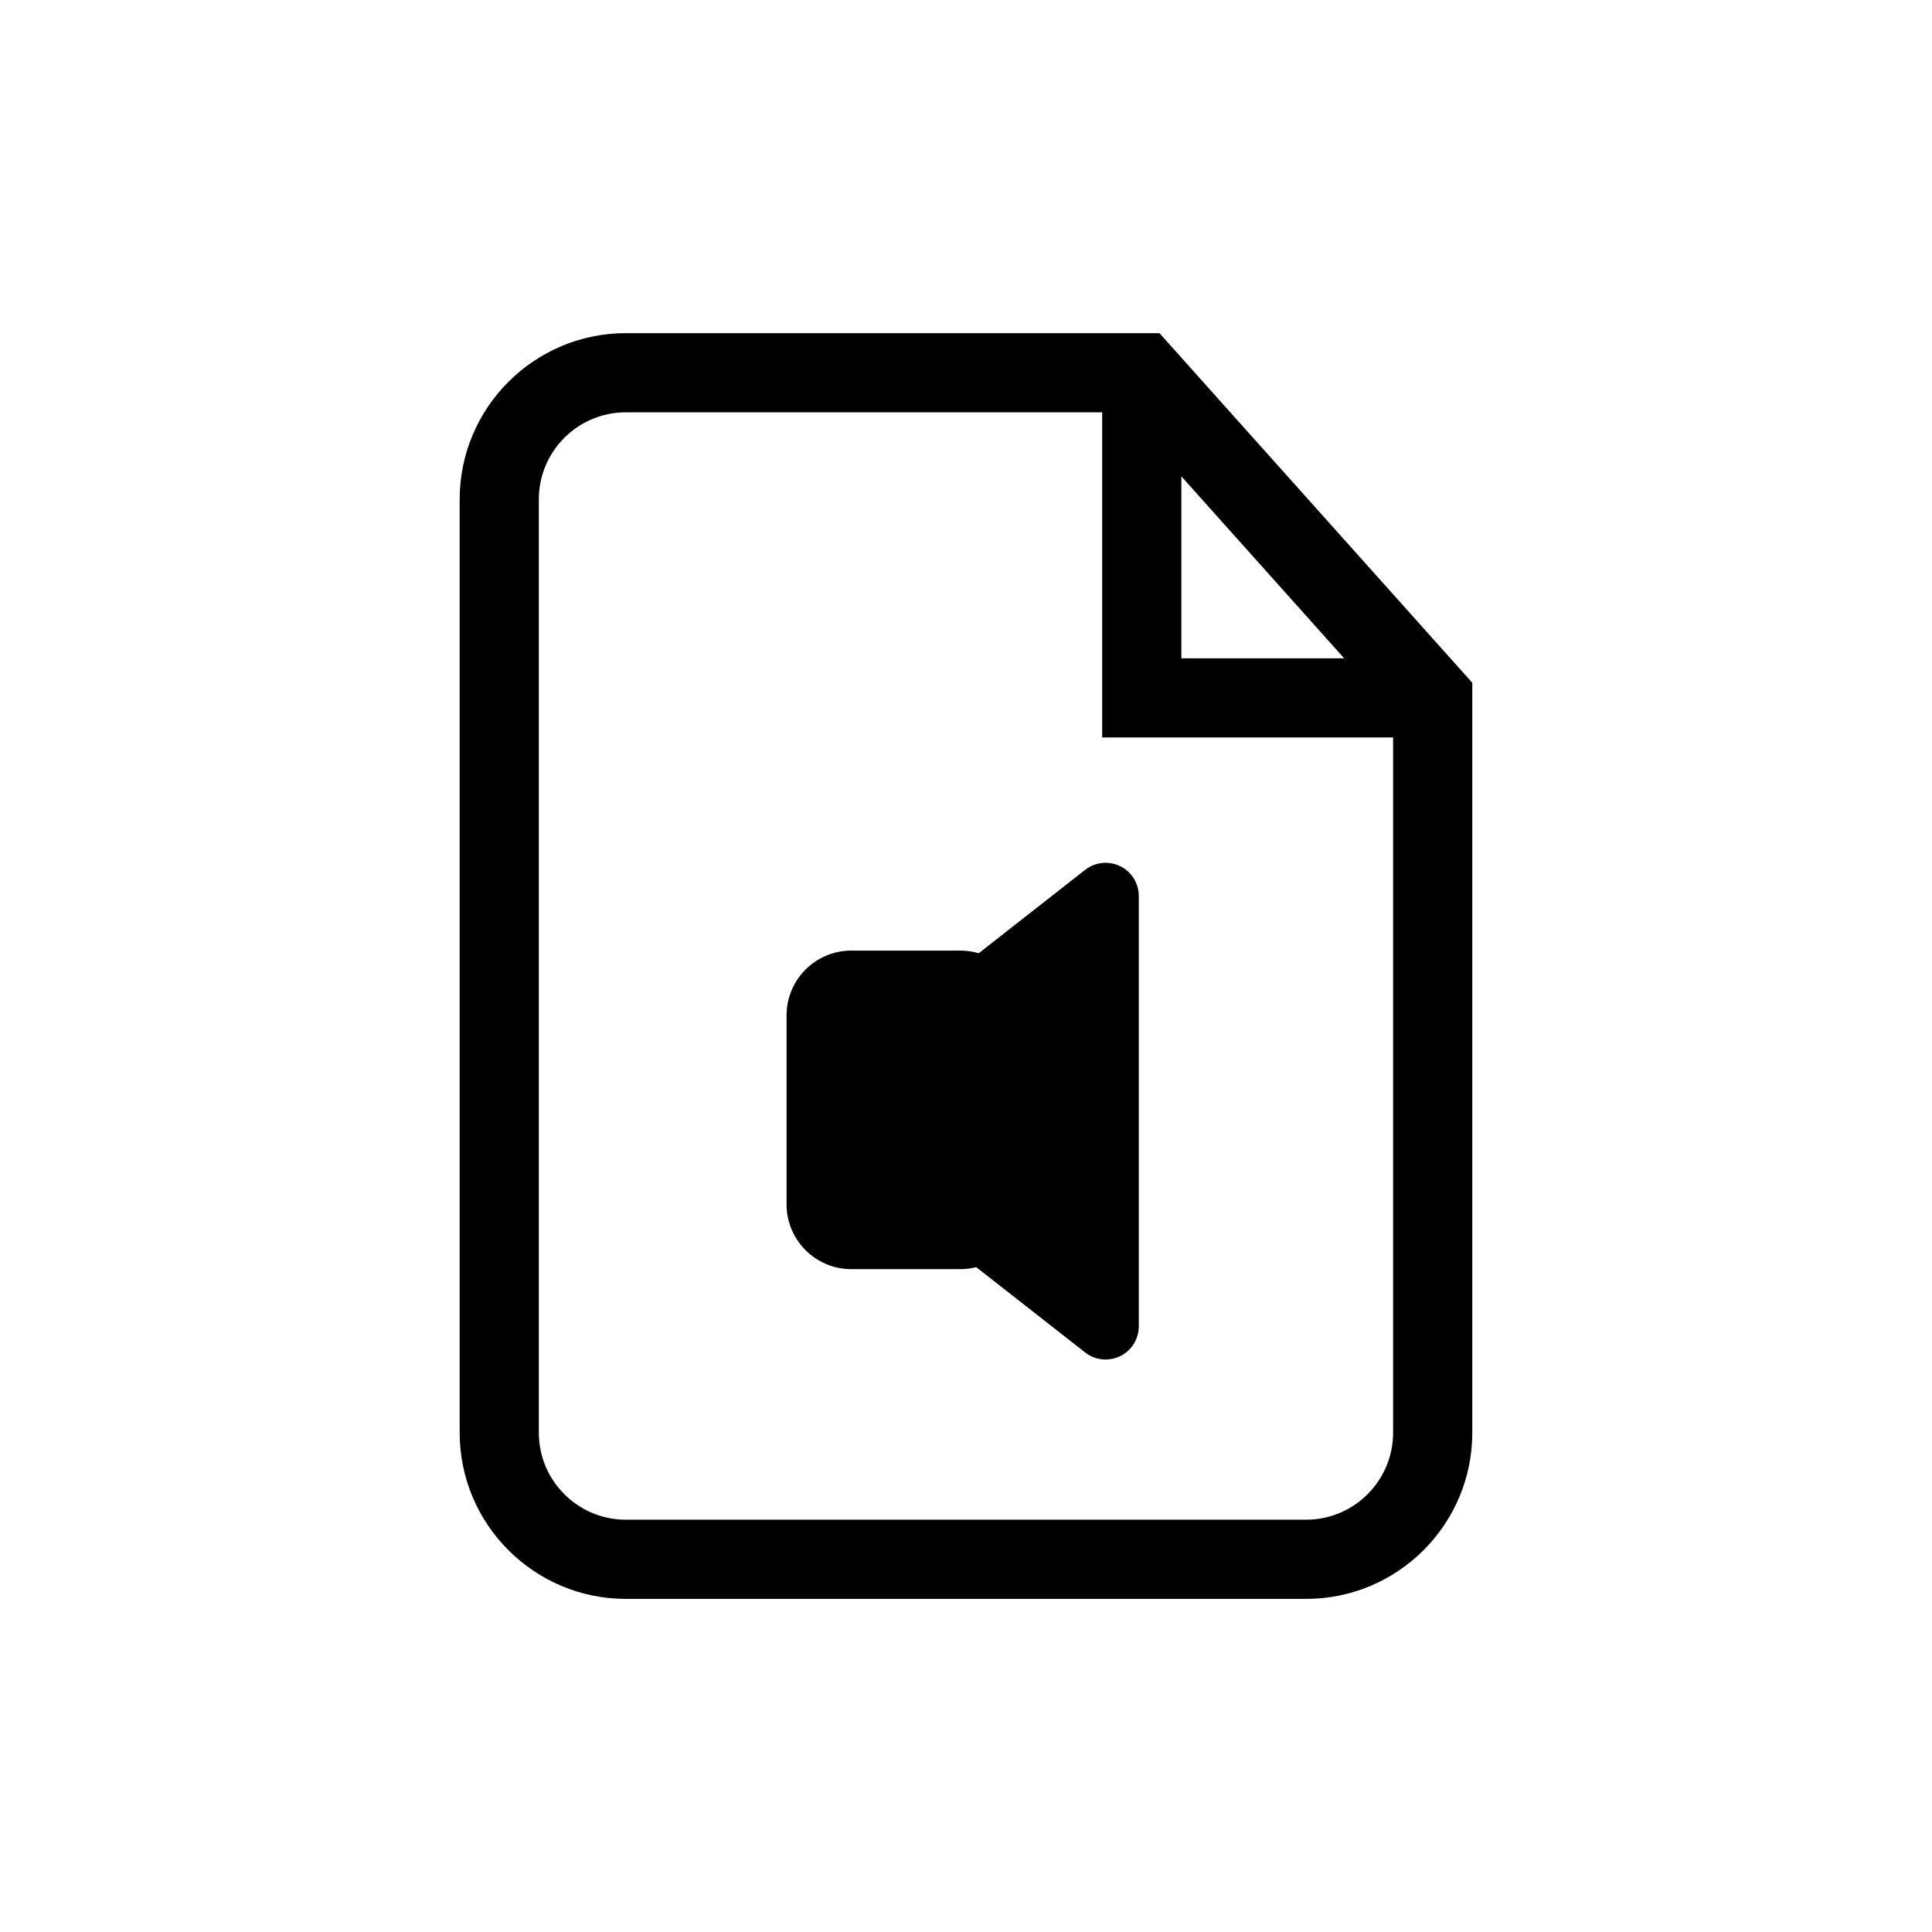
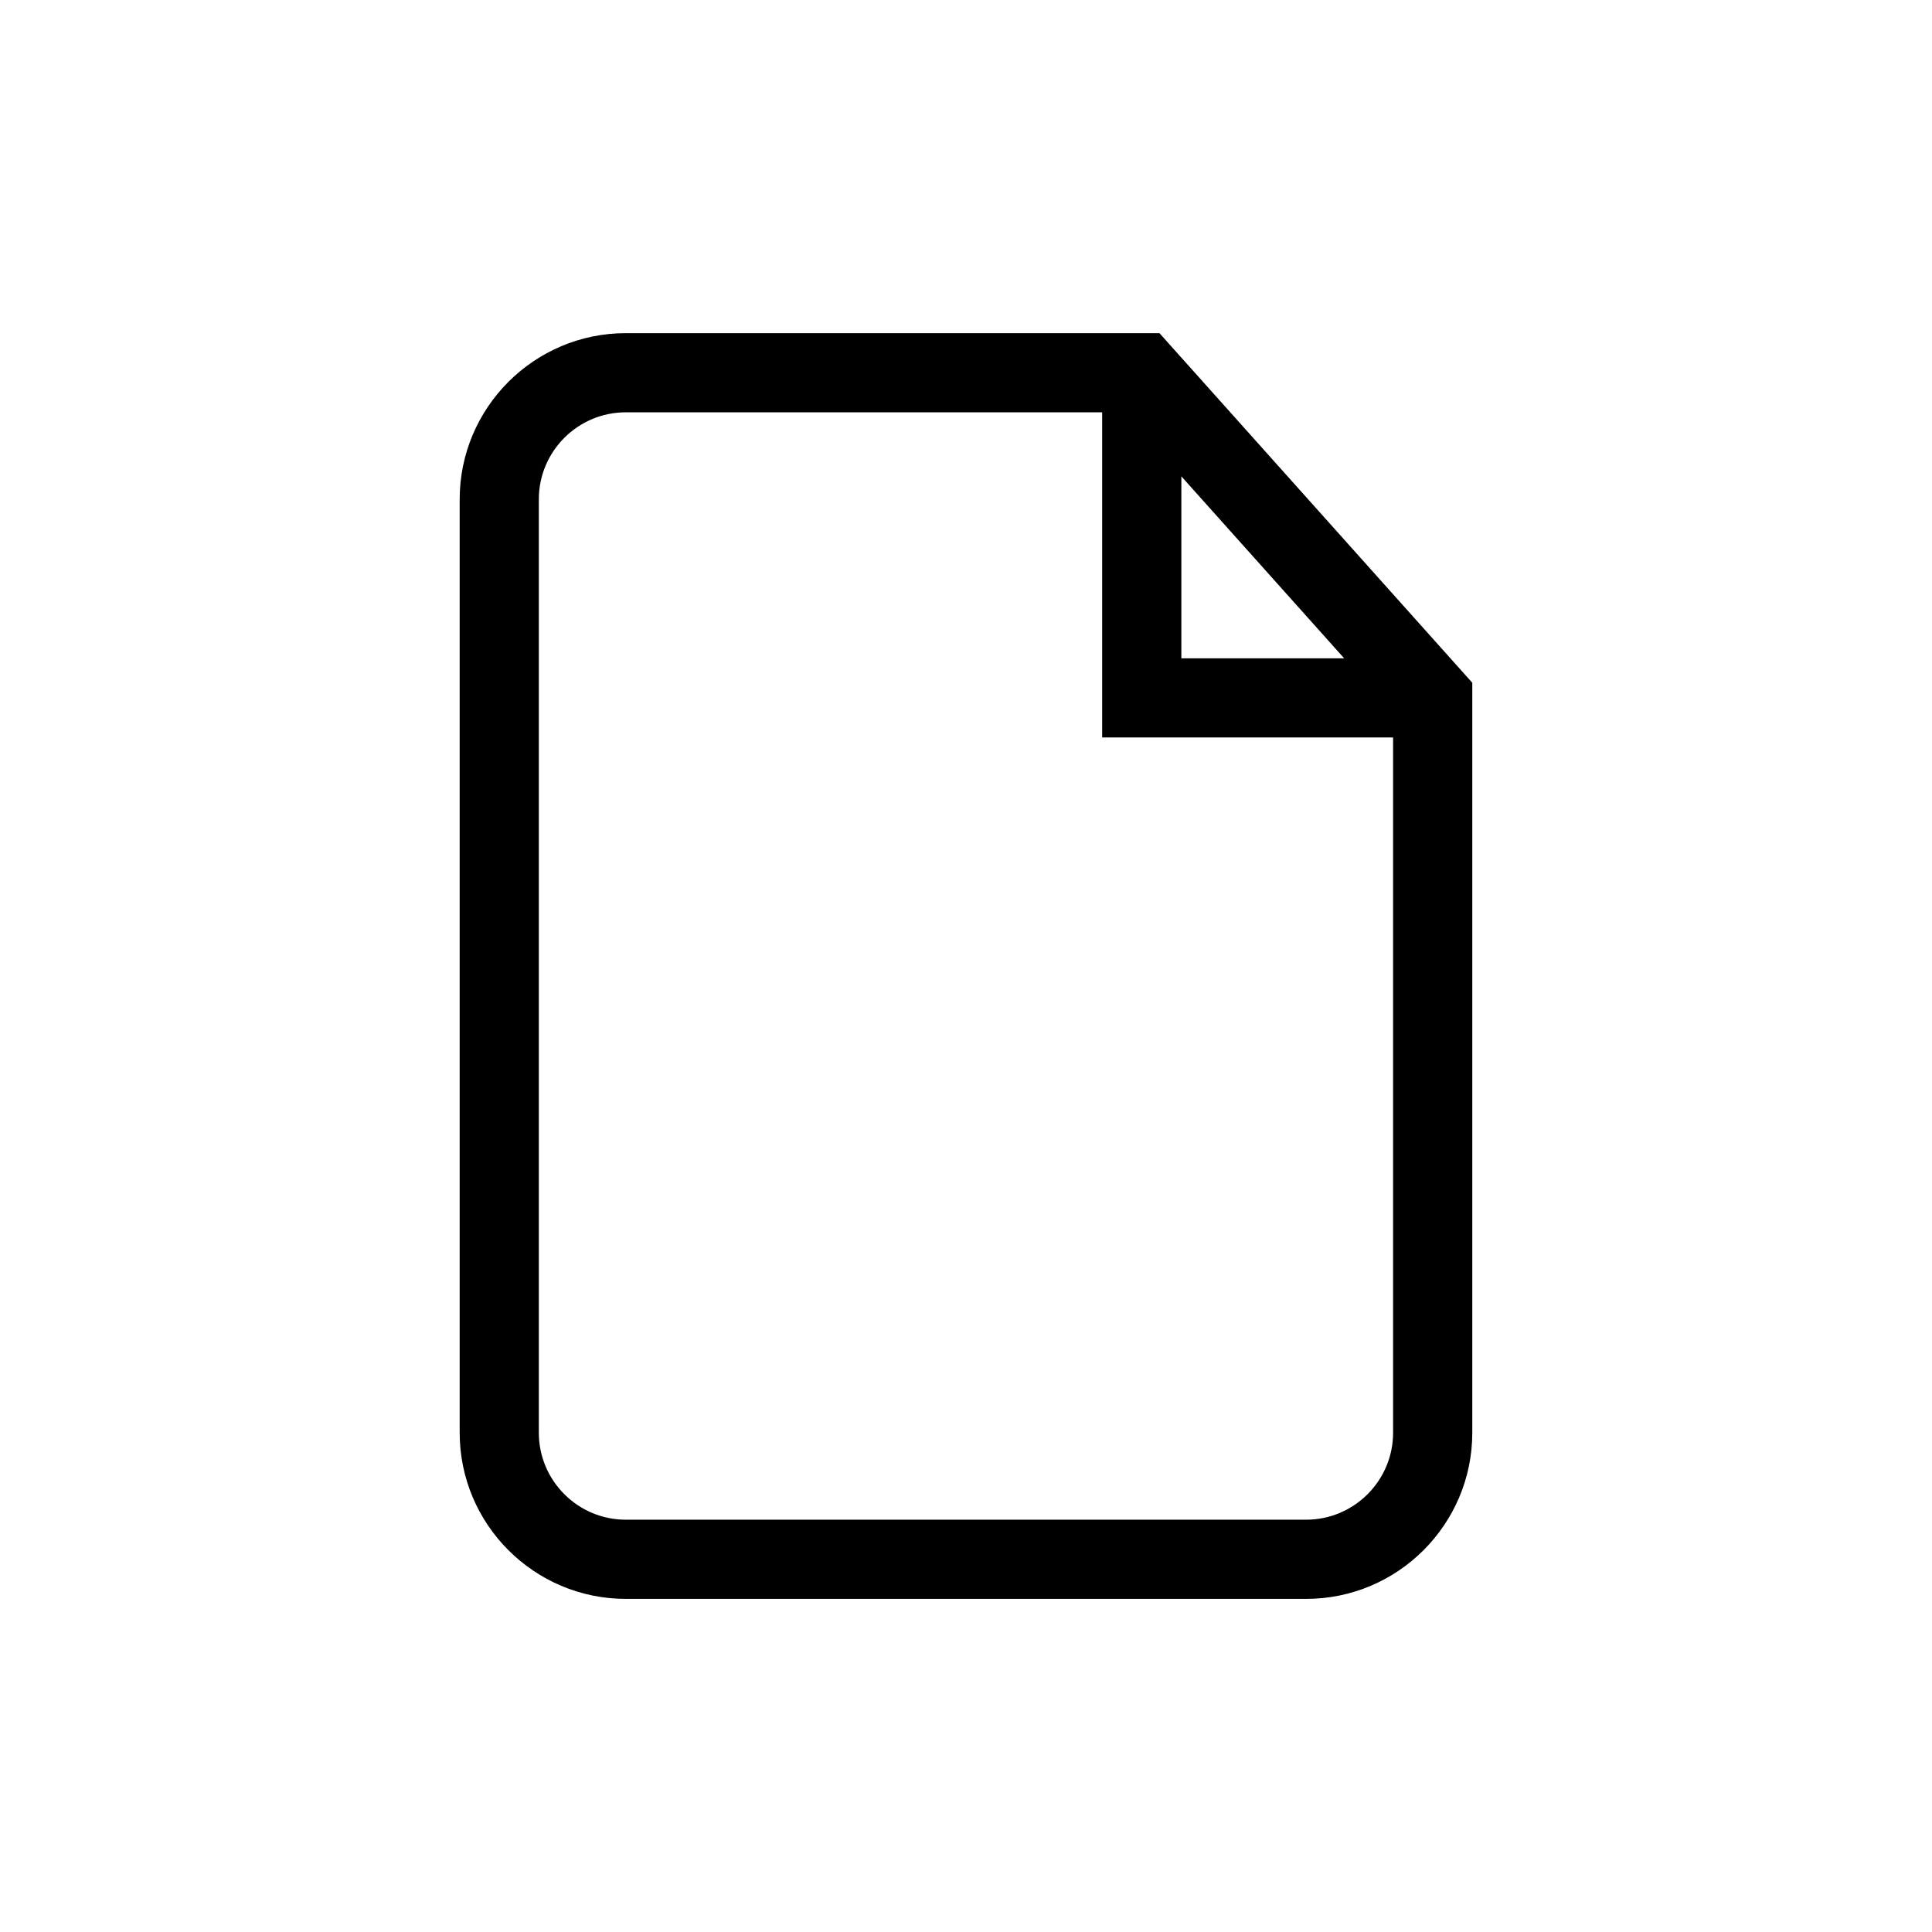
<svg xmlns="http://www.w3.org/2000/svg" fill="#000000" width="800px" height="800px" version="1.1" viewBox="144 144 512 512">
  <g>
    <path d="m451.27 232.29h-141.42c-24.277 0-44.031 19.75-44.031 44.031v247.37c0 24.277 19.75 44.031 44.031 44.031h180.29c24.277 0 44.031-19.75 44.031-44.031v-198.75zm5.801 37.949 43.145 48.219h-43.145zm33.066 276.5h-180.29c-12.711 0-23.051-10.34-23.051-23.051v-247.37c0-12.711 10.34-23.051 23.051-23.051h126.24v86.168h77.098v184.25c0 12.711-10.34 23.051-23.051 23.051z" />
-     <path d="m440.84 373.54c-3.023-1.477-6.629-1.09-9.273 0.984l-28.195 22.094c-1.535-0.449-3.152-0.703-4.832-0.703h-28.922c-9.488 0-17.172 7.688-17.172 17.172v50.082c0 9.484 7.688 17.168 17.172 17.168h28.922c1.441 0 2.836-0.199 4.172-0.527l28.855 22.605c1.578 1.238 3.496 1.875 5.43 1.875 1.305 0 2.621-0.293 3.848-0.887 3.023-1.473 4.945-4.543 4.945-7.91v-114.05c-0.004-3.367-1.922-6.434-4.949-7.906z" />
  </g>
</svg>